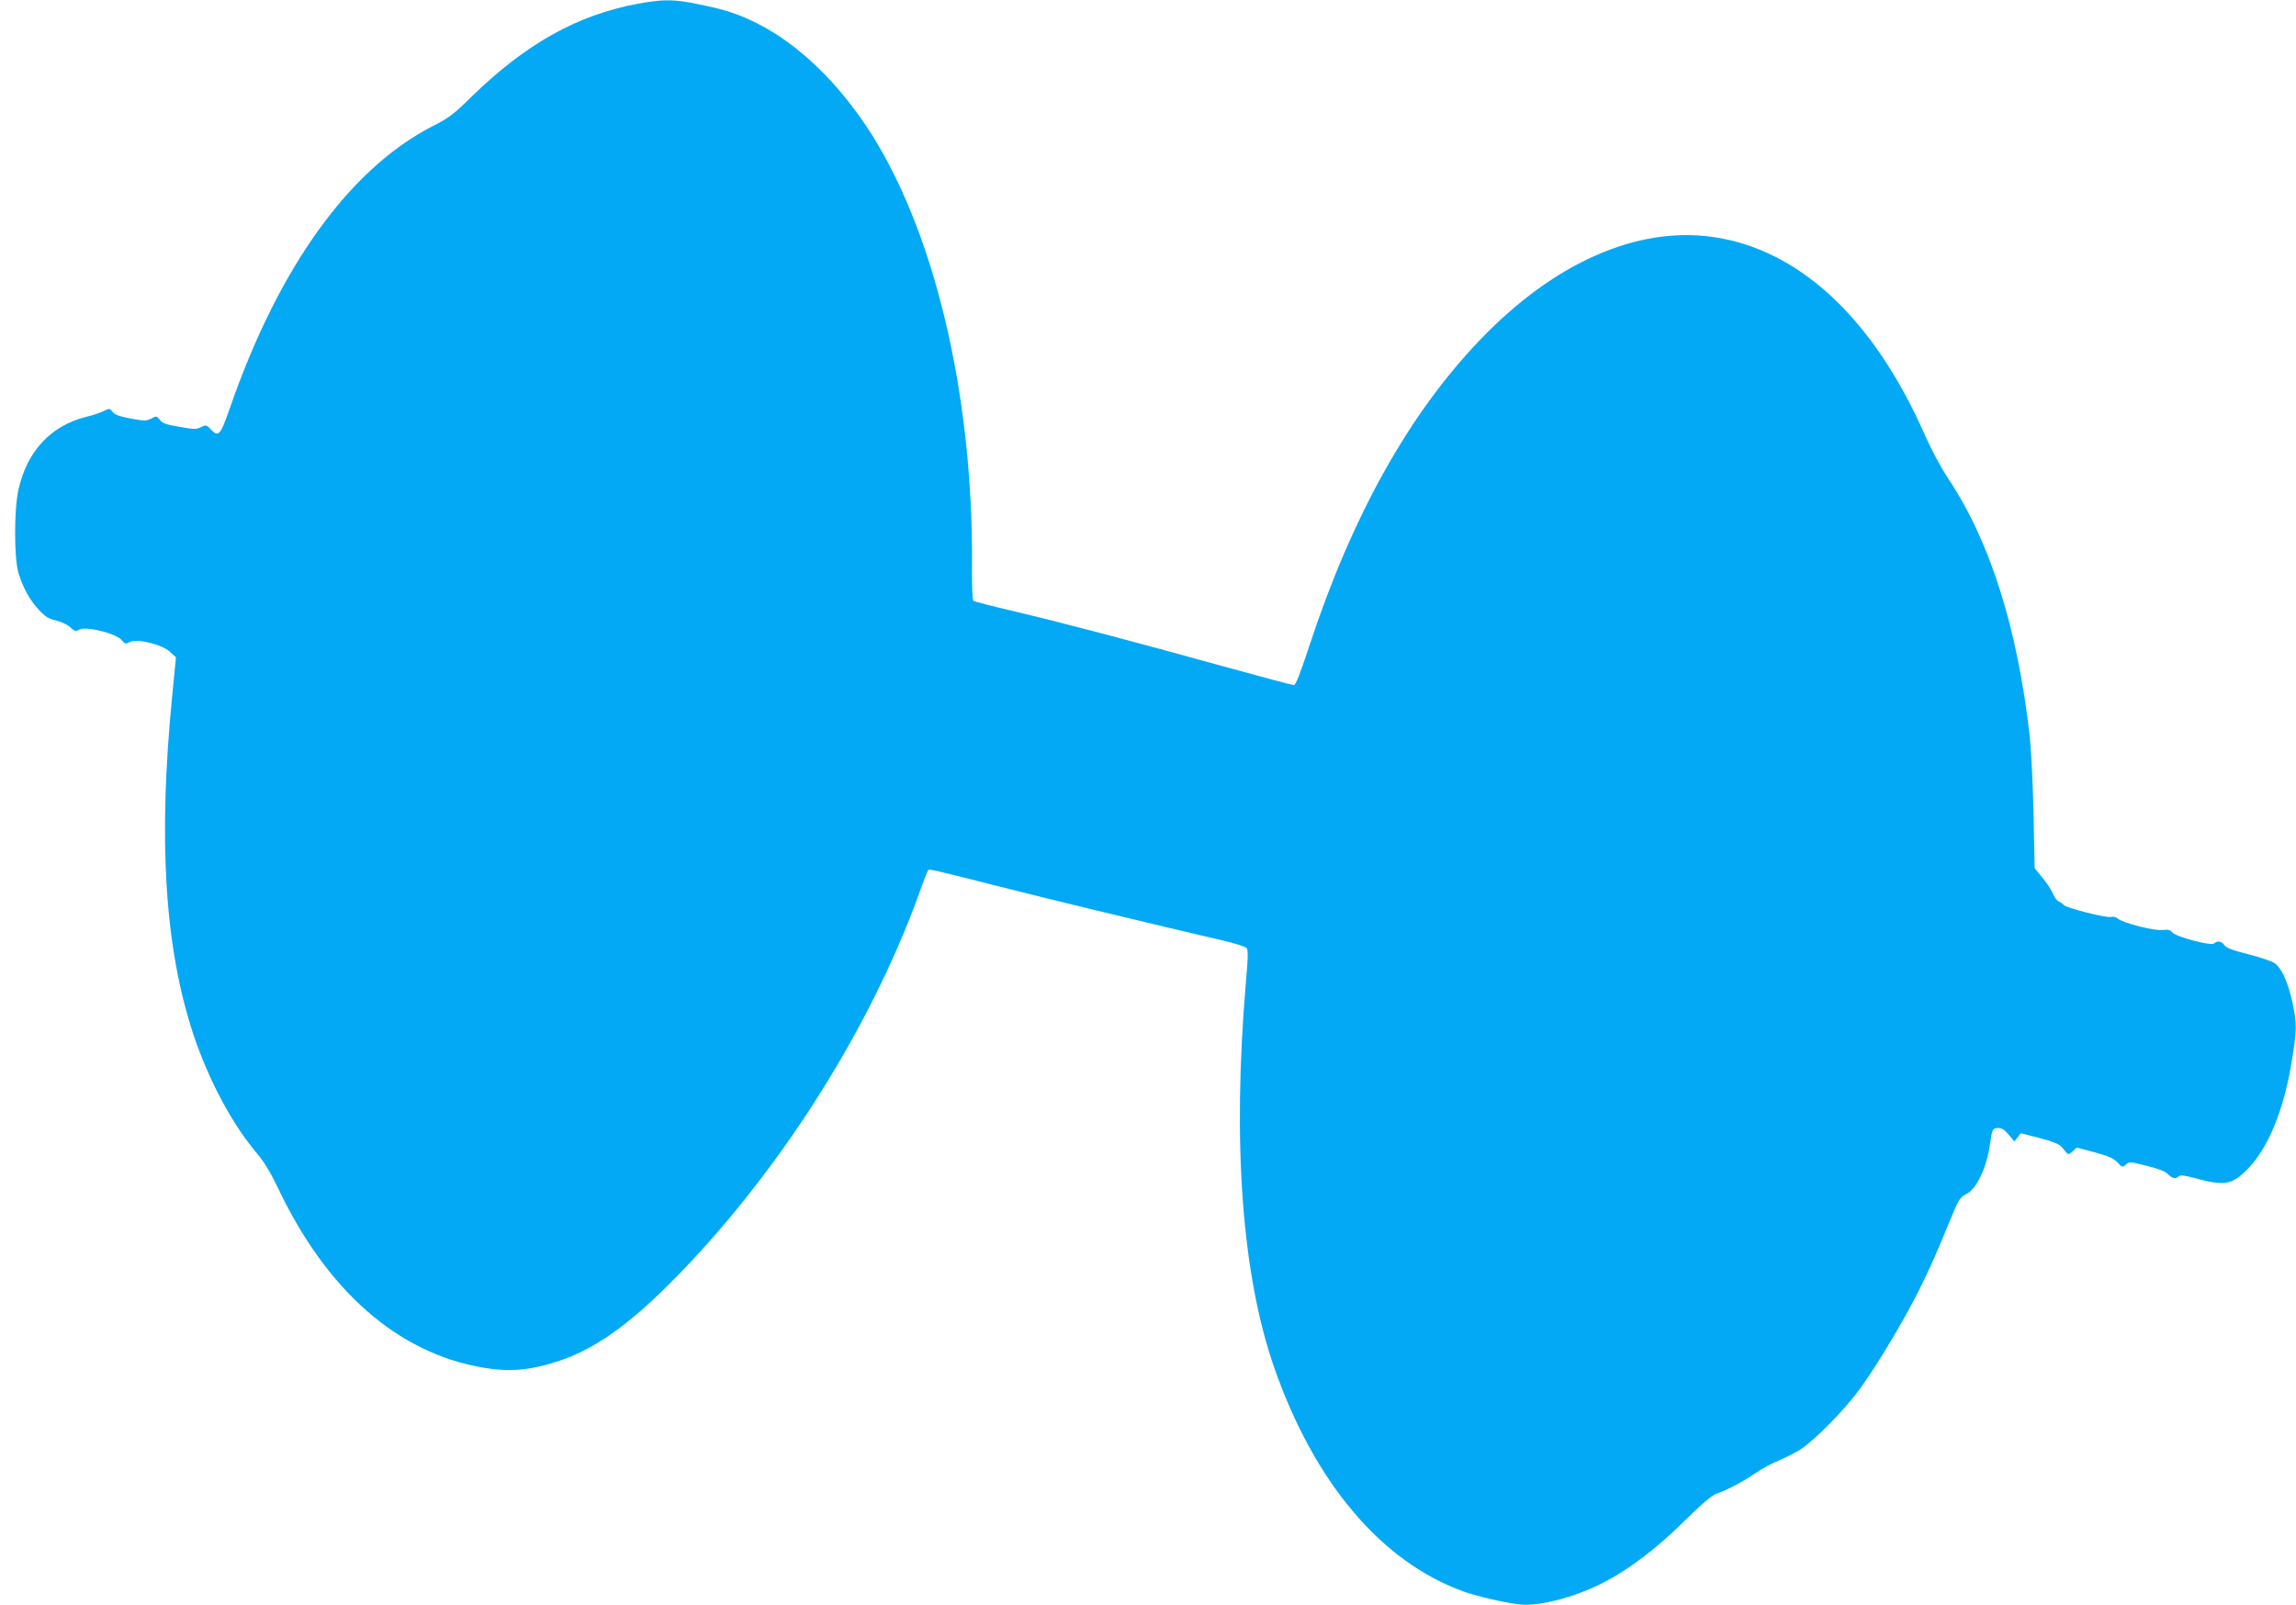
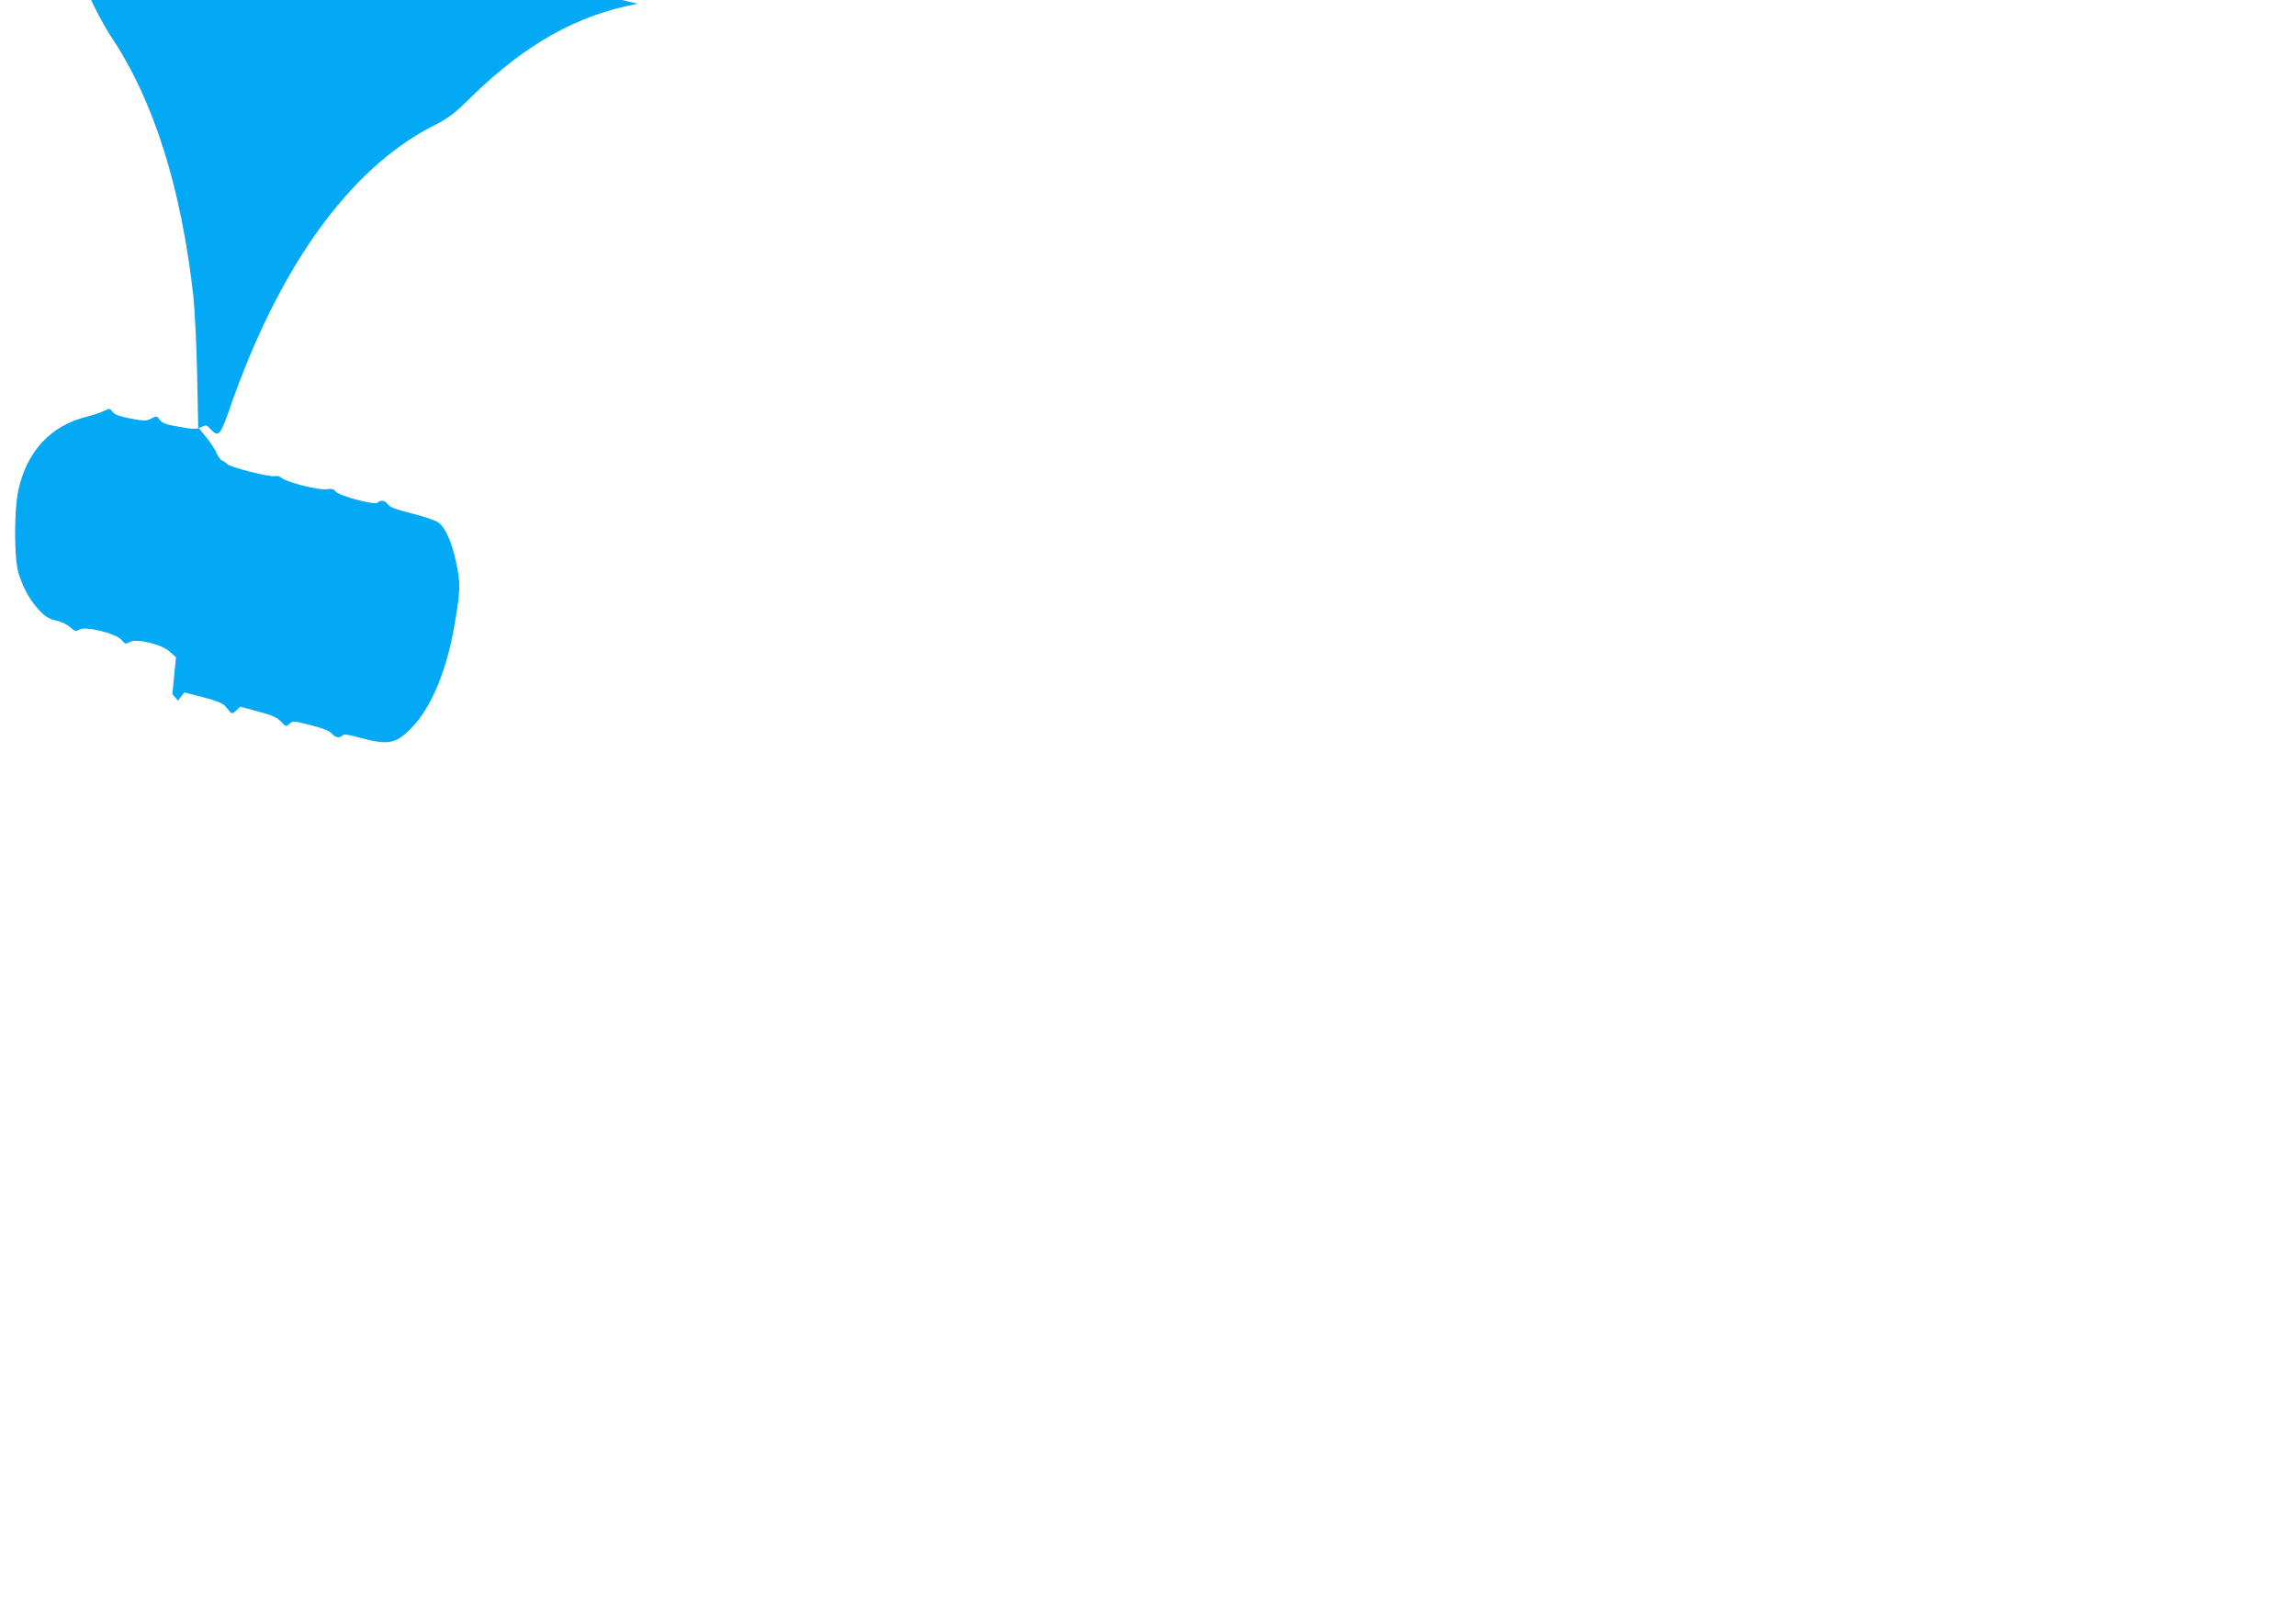
<svg xmlns="http://www.w3.org/2000/svg" version="1.0" width="1280pt" height="895pt" viewBox="0 0 1280 895" preserveAspectRatio="xMidYMid meet">
  <g transform="translate(0,895) scale(0.1,-0.1)" fill="#03a9f4" stroke="none">
-     <path d="M3555 8929 c-335 -62 -623 -223 -924 -516 -101 -100 -129 -121 -222 -168 -463 -239 -857 -788 -1129 -1575 -51 -147 -62 -160 -105 -114 -23 25 -26 26 -55 12 -26 -13 -41 -12 -120 2 -73 12 -95 20 -109 39 -17 22 -19 23 -48 7 -28 -14 -38 -14 -114 0 -62 12 -88 21 -101 37 -16 21 -18 21 -50 5 -18 -9 -61 -24 -96 -32 -198 -49 -331 -191 -379 -406 -25 -110 -25 -383 0 -465 27 -86 63 -151 113 -205 36 -39 56 -51 97 -60 29 -7 64 -24 79 -38 25 -23 30 -24 52 -12 37 19 202 -22 233 -58 20 -24 24 -25 47 -12 39 21 179 -13 224 -55 l33 -30 -20 -205 c-81 -814 -43 -1418 119 -1904 85 -252 215 -496 354 -659 38 -45 76 -108 115 -190 271 -572 666 -920 1138 -1002 153 -27 268 -17 431 37 194 64 383 197 622 437 591 594 1107 1402 1384 2169 24 68 47 126 50 130 8 7 34 1 396 -91 254 -65 875 -215 1250 -302 63 -15 121 -33 128 -40 11 -10 11 -45 -3 -201 -75 -894 -21 -1624 159 -2141 224 -641 597 -1082 1054 -1247 79 -28 238 -65 319 -73 107 -11 307 42 465 124 145 75 297 191 457 350 91 89 146 136 170 144 57 19 151 68 218 115 35 24 90 54 123 67 33 14 86 40 117 58 80 48 255 224 345 349 99 138 238 370 326 545 65 131 91 190 187 423 34 82 43 96 76 113 60 30 115 149 134 285 11 78 14 84 45 84 20 0 36 -10 59 -38 l31 -37 18 23 18 23 105 -27 c70 -18 110 -34 121 -48 10 -12 23 -27 29 -34 9 -11 15 -9 34 8 l23 21 98 -26 c77 -21 106 -33 128 -56 27 -29 29 -30 48 -13 18 17 23 17 116 -7 65 -16 104 -31 118 -46 23 -25 44 -29 61 -12 8 8 31 5 84 -9 172 -47 211 -40 299 49 113 114 201 327 244 588 31 185 32 220 6 342 -24 110 -60 191 -99 218 -15 11 -81 33 -147 50 -87 22 -123 35 -133 50 -15 23 -41 27 -58 10 -15 -15 -213 37 -233 62 -12 14 -23 17 -51 13 -42 -7 -224 39 -251 63 -10 9 -26 13 -39 10 -26 -7 -250 50 -264 67 -5 7 -18 15 -27 19 -10 3 -24 23 -33 43 -8 21 -35 61 -59 90 l-43 53 -6 293 c-3 161 -13 358 -21 438 -68 606 -221 1092 -457 1445 -38 57 -93 160 -128 239 -285 649 -702 1038 -1185 1105 -422 59 -882 -145 -1291 -570 -400 -416 -718 -986 -957 -1715 -51 -154 -74 -214 -85 -214 -9 0 -185 47 -392 104 -504 140 -900 244 -1166 307 -121 28 -224 55 -229 59 -5 5 -8 84 -7 177 9 978 -213 1906 -591 2472 -235 350 -531 583 -833 655 -221 52 -275 55 -440 25z" />
+     <path d="M3555 8929 c-335 -62 -623 -223 -924 -516 -101 -100 -129 -121 -222 -168 -463 -239 -857 -788 -1129 -1575 -51 -147 -62 -160 -105 -114 -23 25 -26 26 -55 12 -26 -13 -41 -12 -120 2 -73 12 -95 20 -109 39 -17 22 -19 23 -48 7 -28 -14 -38 -14 -114 0 -62 12 -88 21 -101 37 -16 21 -18 21 -50 5 -18 -9 -61 -24 -96 -32 -198 -49 -331 -191 -379 -406 -25 -110 -25 -383 0 -465 27 -86 63 -151 113 -205 36 -39 56 -51 97 -60 29 -7 64 -24 79 -38 25 -23 30 -24 52 -12 37 19 202 -22 233 -58 20 -24 24 -25 47 -12 39 21 179 -13 224 -55 l33 -30 -20 -205 l31 -37 18 23 18 23 105 -27 c70 -18 110 -34 121 -48 10 -12 23 -27 29 -34 9 -11 15 -9 34 8 l23 21 98 -26 c77 -21 106 -33 128 -56 27 -29 29 -30 48 -13 18 17 23 17 116 -7 65 -16 104 -31 118 -46 23 -25 44 -29 61 -12 8 8 31 5 84 -9 172 -47 211 -40 299 49 113 114 201 327 244 588 31 185 32 220 6 342 -24 110 -60 191 -99 218 -15 11 -81 33 -147 50 -87 22 -123 35 -133 50 -15 23 -41 27 -58 10 -15 -15 -213 37 -233 62 -12 14 -23 17 -51 13 -42 -7 -224 39 -251 63 -10 9 -26 13 -39 10 -26 -7 -250 50 -264 67 -5 7 -18 15 -27 19 -10 3 -24 23 -33 43 -8 21 -35 61 -59 90 l-43 53 -6 293 c-3 161 -13 358 -21 438 -68 606 -221 1092 -457 1445 -38 57 -93 160 -128 239 -285 649 -702 1038 -1185 1105 -422 59 -882 -145 -1291 -570 -400 -416 -718 -986 -957 -1715 -51 -154 -74 -214 -85 -214 -9 0 -185 47 -392 104 -504 140 -900 244 -1166 307 -121 28 -224 55 -229 59 -5 5 -8 84 -7 177 9 978 -213 1906 -591 2472 -235 350 -531 583 -833 655 -221 52 -275 55 -440 25z" />
  </g>
</svg>